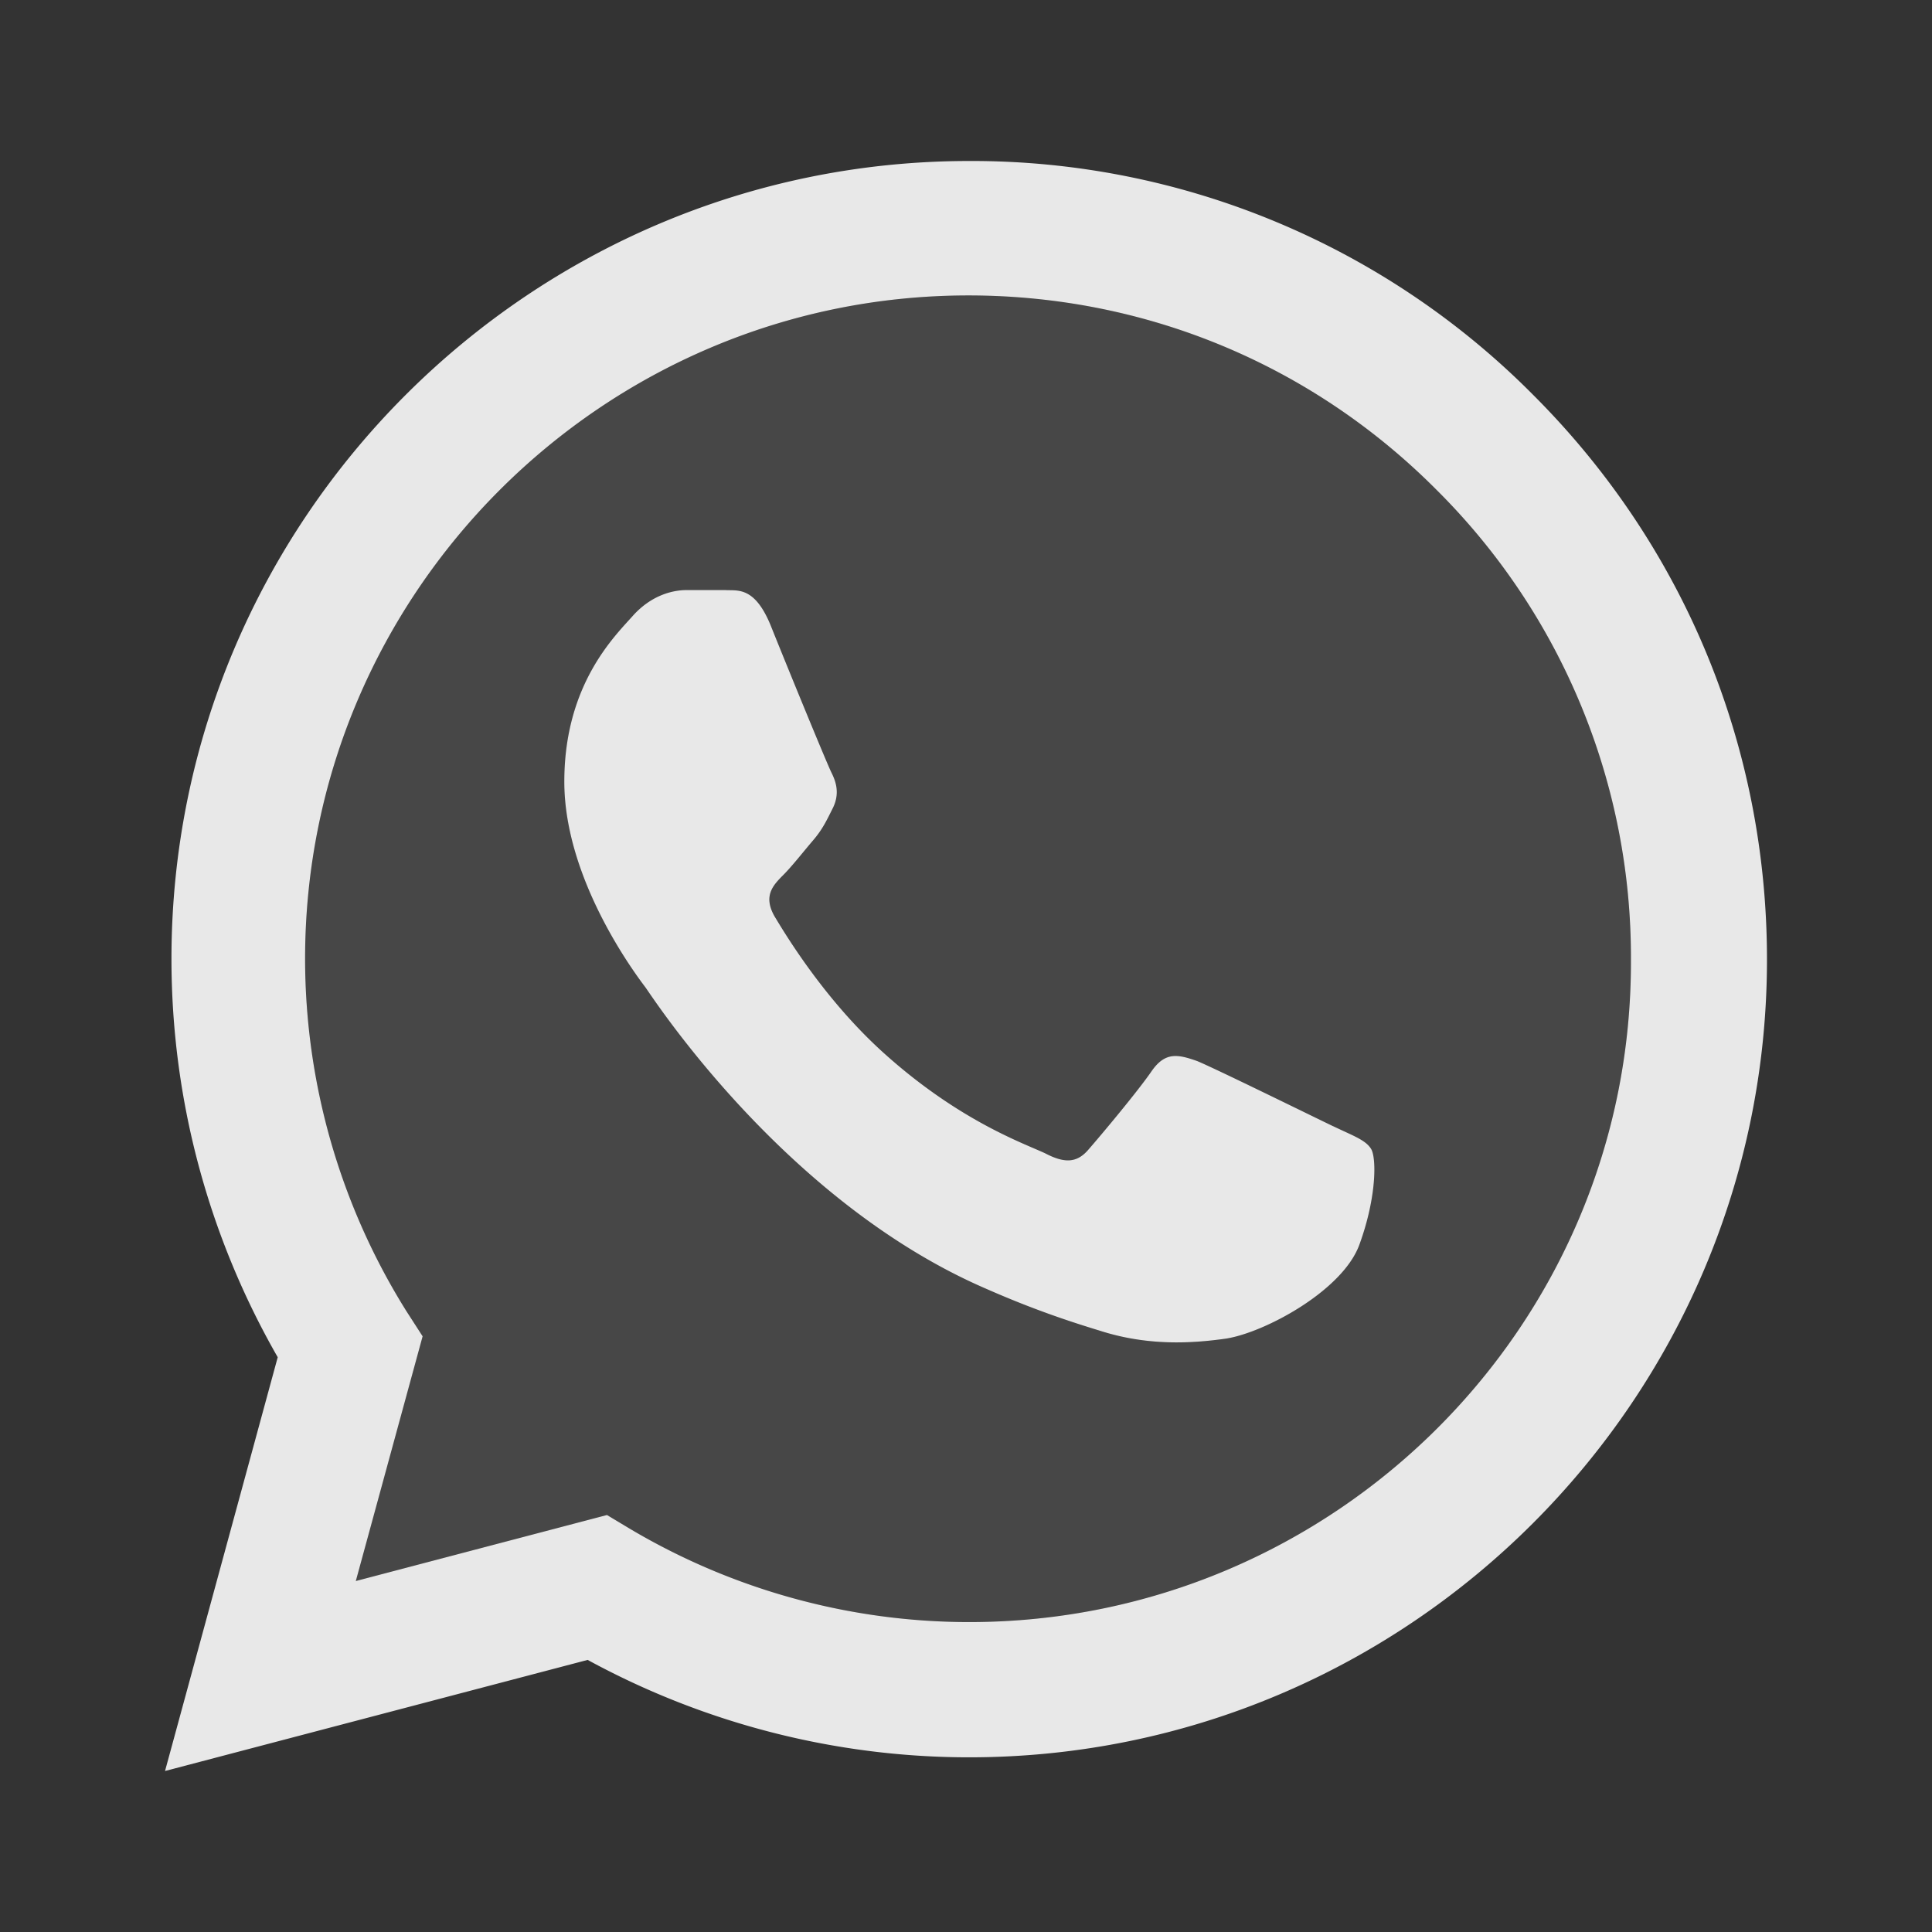
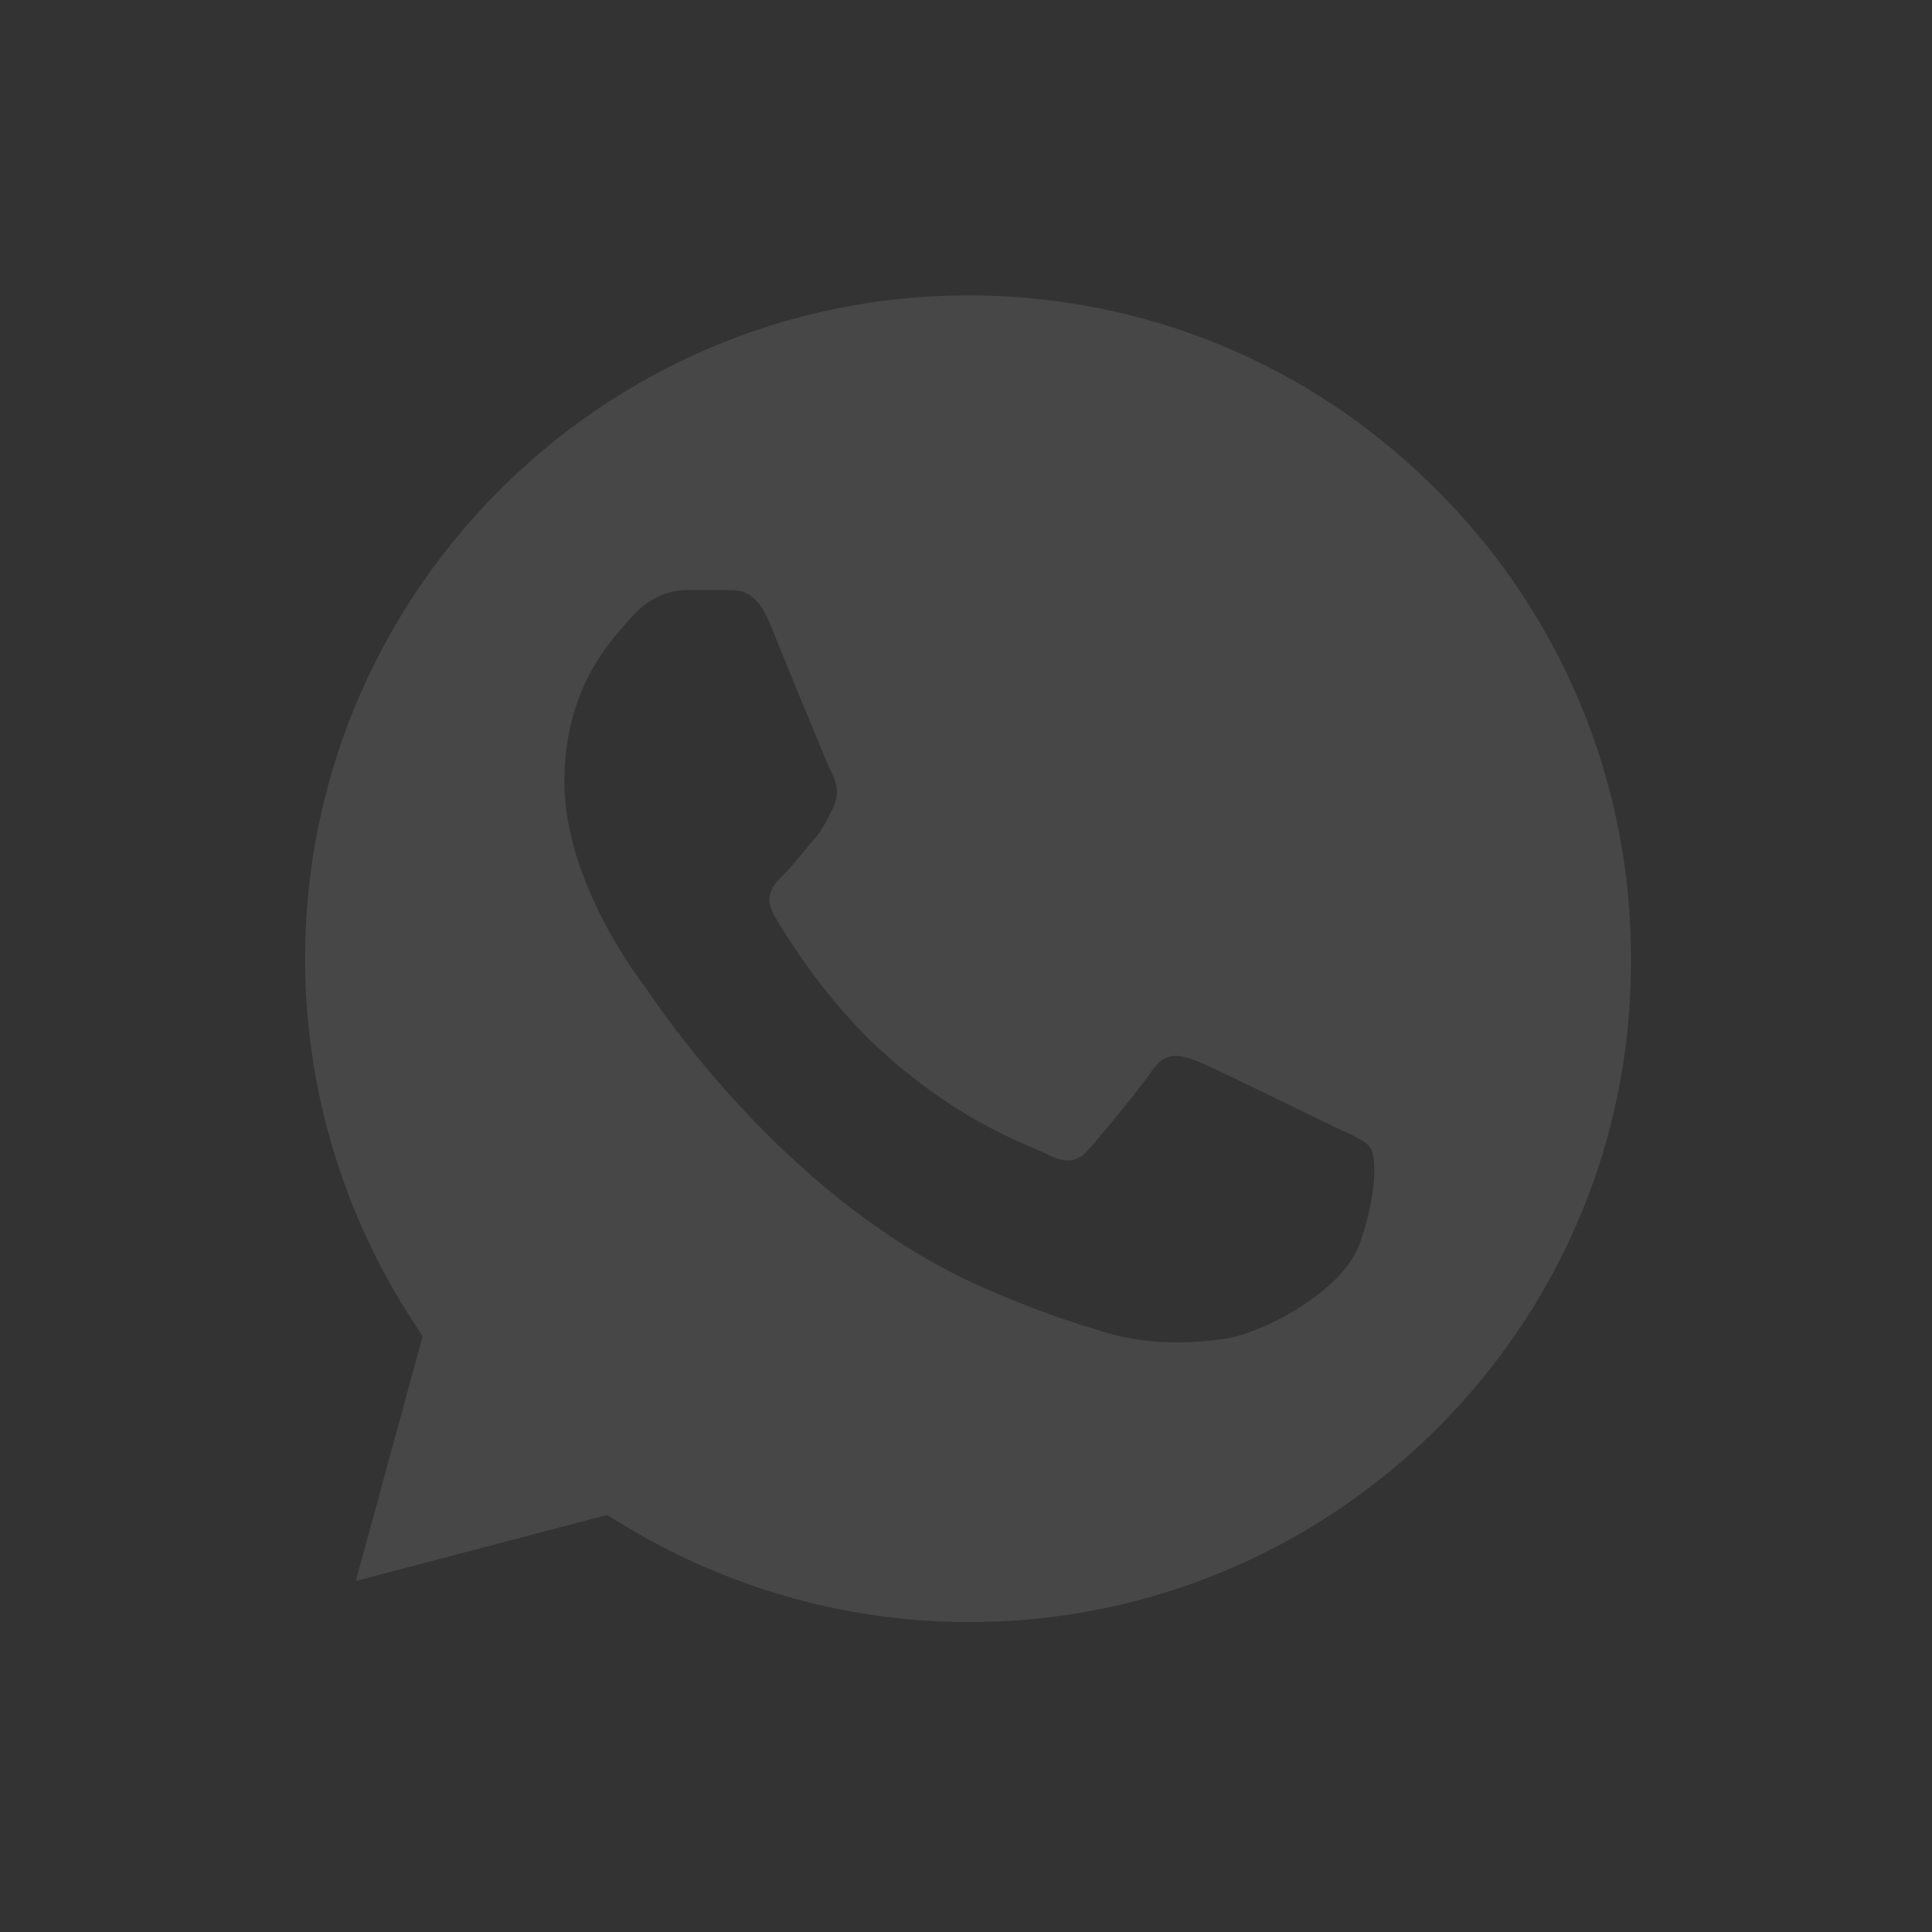
<svg xmlns="http://www.w3.org/2000/svg" width="24" height="24" fill="none">
  <rect width="100%" height="100%" fill="#333333" stroke="none" />
-   <path fill="#E8E8E8" d="M19.05 4.91A9.82 9.82 0 0 0 12.04 2c-5.46 0-9.91 4.45-9.91 9.91 0 1.75.46 3.45 1.32 4.95L2.05 22l5.25-1.38c1.45.79 3.08 1.21 4.74 1.21 5.46 0 9.91-4.45 9.91-9.91 0-2.65-1.03-5.14-2.9-7.01m-7.01 15.24c-1.48 0-2.93-.4-4.2-1.15l-.3-.18-3.12.82.83-3.04-.2-.31a8.26 8.26 0 0 1-1.26-4.38c0-4.54 3.7-8.24 8.24-8.24 2.2 0 4.27.86 5.82 2.42a8.18 8.18 0 0 1 2.41 5.83c.02 4.54-3.68 8.23-8.22 8.23m4.52-6.16c-.25-.12-1.47-.72-1.69-.81-.23-.08-.39-.12-.56.12-.17.25-.64.81-.78.97-.14.17-.29.19-.54.06-.25-.12-1.05-.39-1.99-1.23-.74-.66-1.23-1.47-1.38-1.72-.14-.25-.02-.38.11-.51.11-.11.25-.29.37-.43s.17-.25.25-.41c.08-.17.04-.31-.02-.43s-.56-1.34-.76-1.84c-.2-.48-.41-.42-.56-.43h-.48c-.17 0-.43.06-.66.31-.22.25-.86.85-.86 2.07 0 1.214.881 2.388 1.009 2.557l.002.003c.12.17 1.75 2.67 4.23 3.74.59.26 1.05.41 1.41.52.59.19 1.13.16 1.56.1.48-.07 1.47-.6 1.67-1.18.21-.58.21-1.07.14-1.18s-.22-.16-.47-.28" />
  <path fill="#fff" fill-opacity=".1" fill-rule="evenodd" d="M12.04 20.15c-1.48 0-2.93-.4-4.2-1.15l-.3-.18-3.12.82.83-3.04-.2-.31a8.26 8.26 0 0 1-1.26-4.38c0-4.54 3.7-8.24 8.24-8.24 2.2 0 4.27.86 5.82 2.42a8.18 8.18 0 0 1 2.41 5.83c.02 4.54-3.68 8.23-8.22 8.23m2.83-6.97c.22.09 1.44.69 1.69.81s.4.17.47.28.07.6-.14 1.18c-.2.58-1.19 1.11-1.67 1.18-.43.06-.97.09-1.56-.1-.36-.11-.82-.26-1.41-.52-2.48-1.07-4.11-3.57-4.23-3.74l-.001-.002c-.128-.17-1.008-1.344-1.008-2.558 0-1.22.64-1.82.86-2.07.23-.25.49-.31.66-.31h.48c.15.01.36-.05.56.43.2.5.7 1.72.76 1.84s.1.26.02.43c-.08.16-.13.27-.25.41s-.26.32-.37.43c-.13.13-.25.26-.11.51.15.25.64 1.06 1.38 1.72.94.84 1.74 1.11 1.99 1.23.25.13.4.11.54-.06.14-.16.61-.72.78-.97.17-.24.33-.2.56-.12" clip-rule="evenodd" />
</svg>